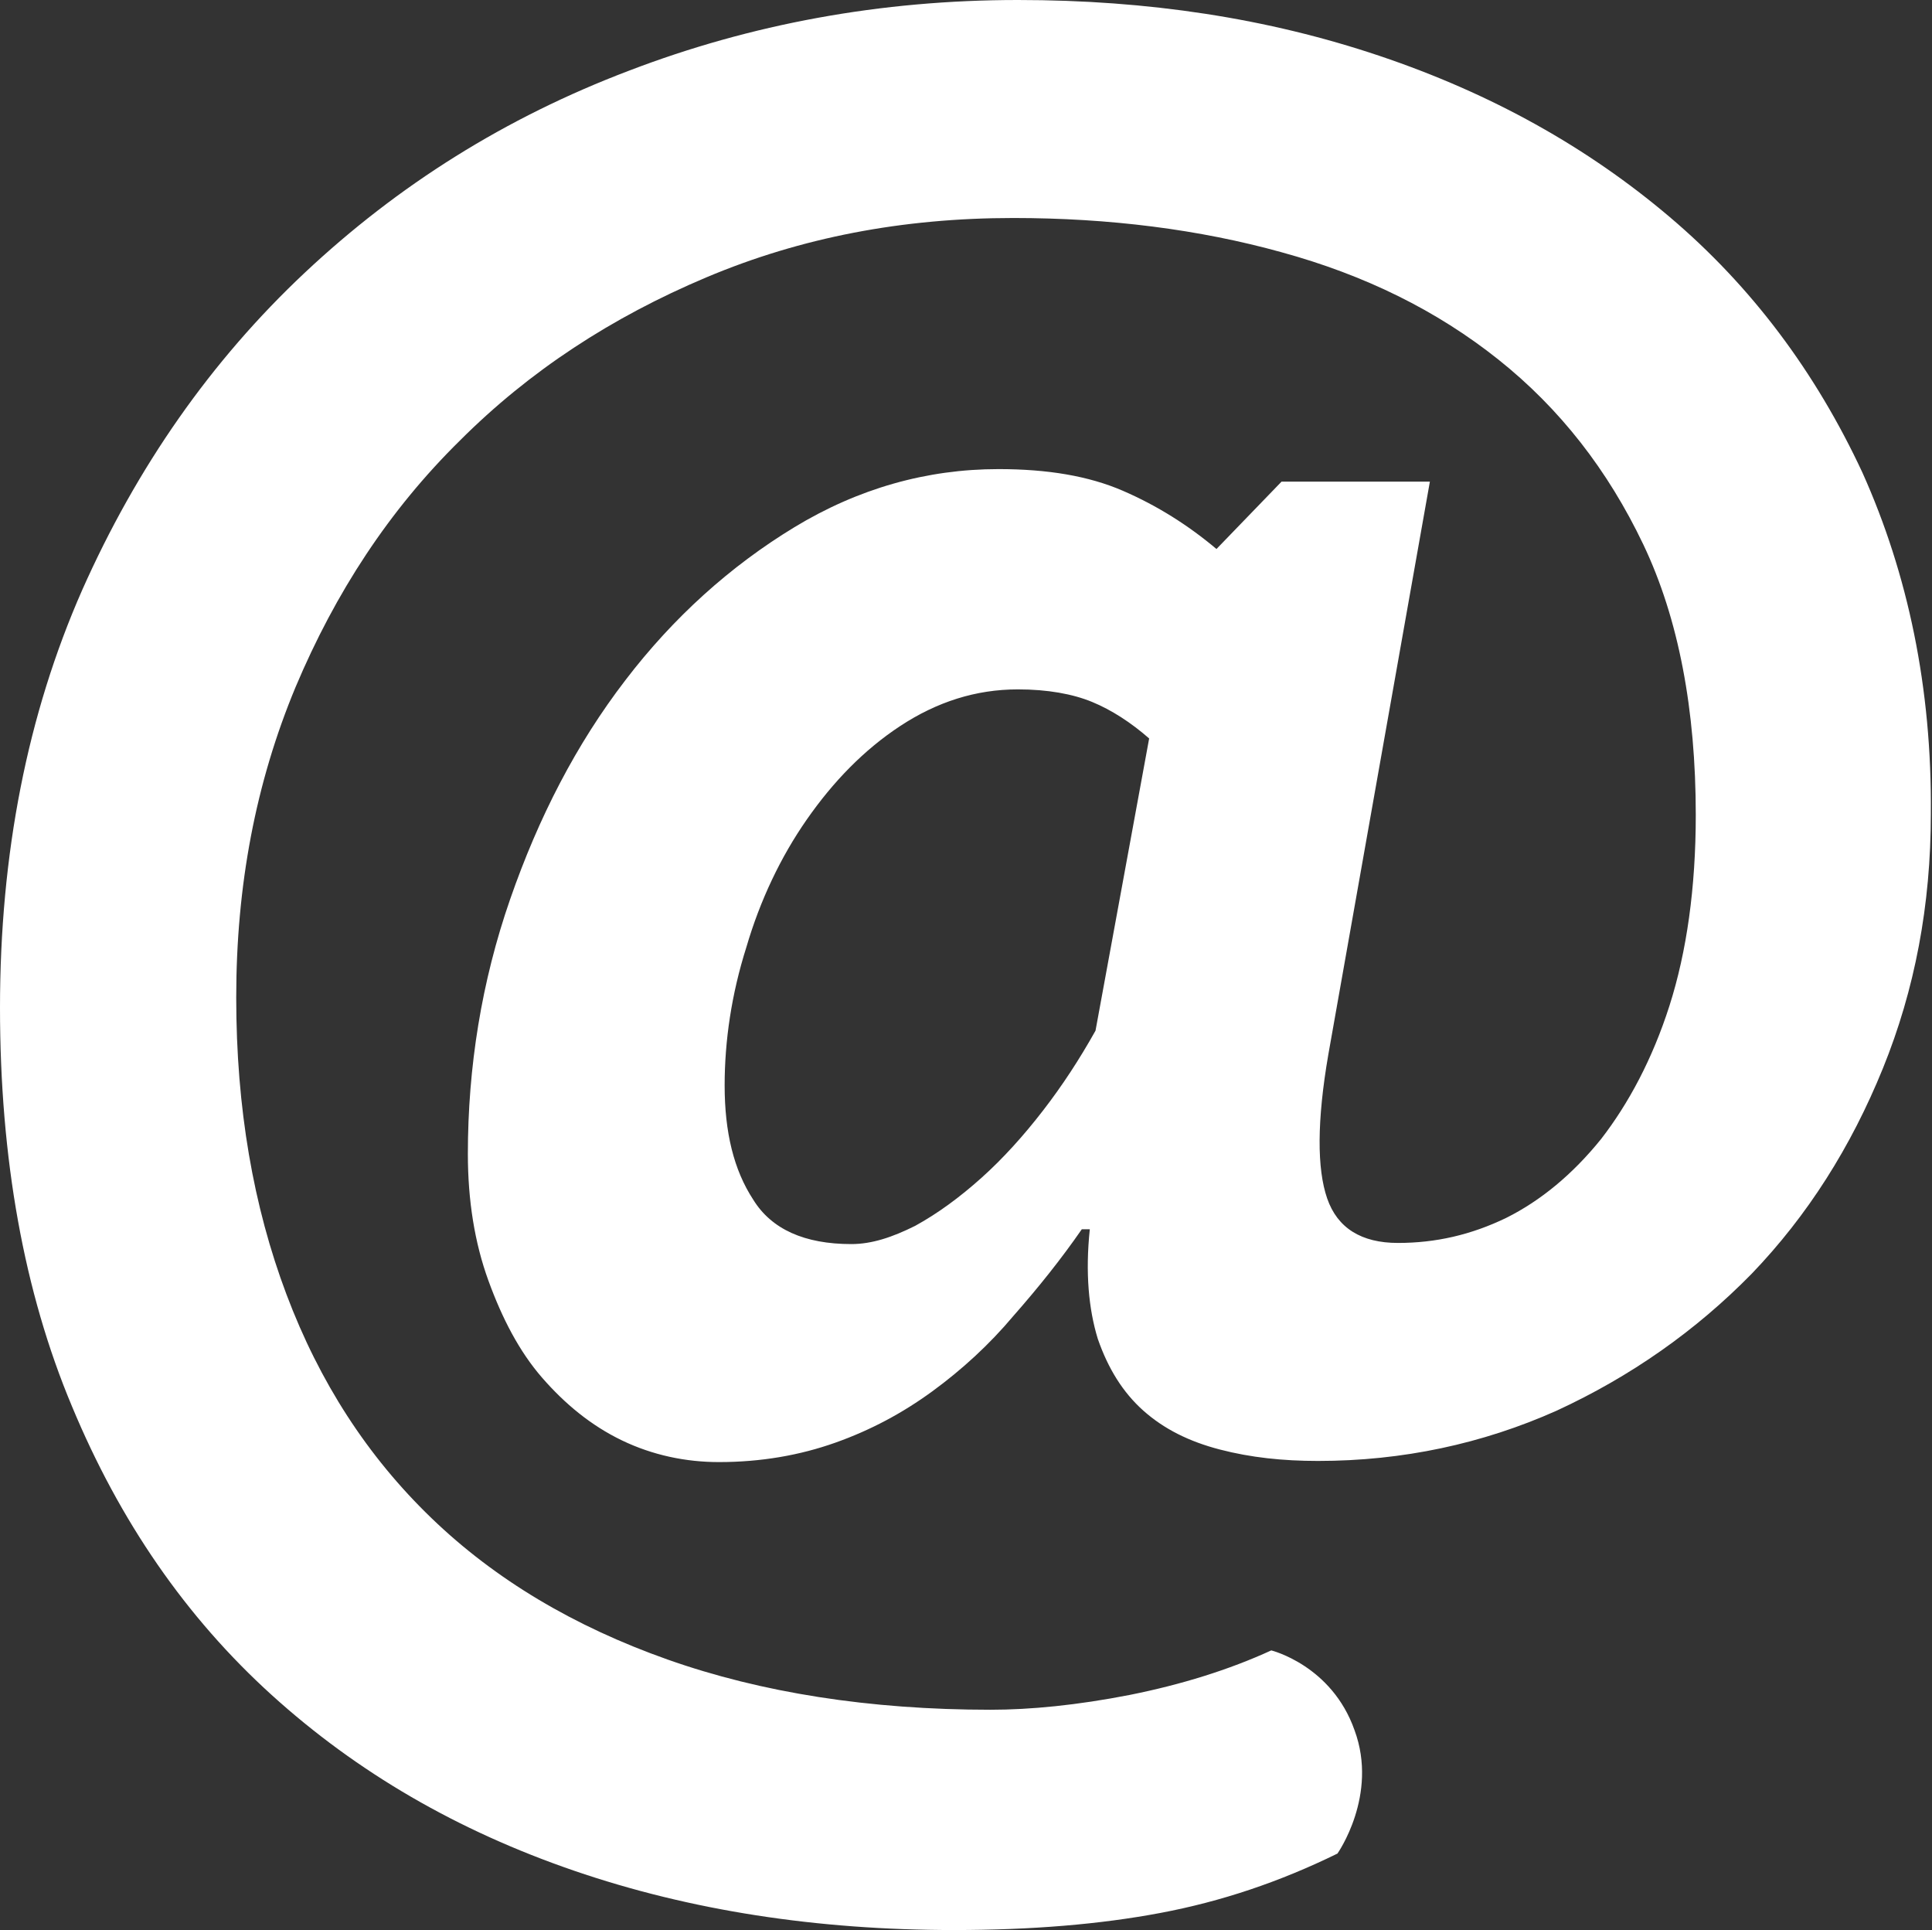
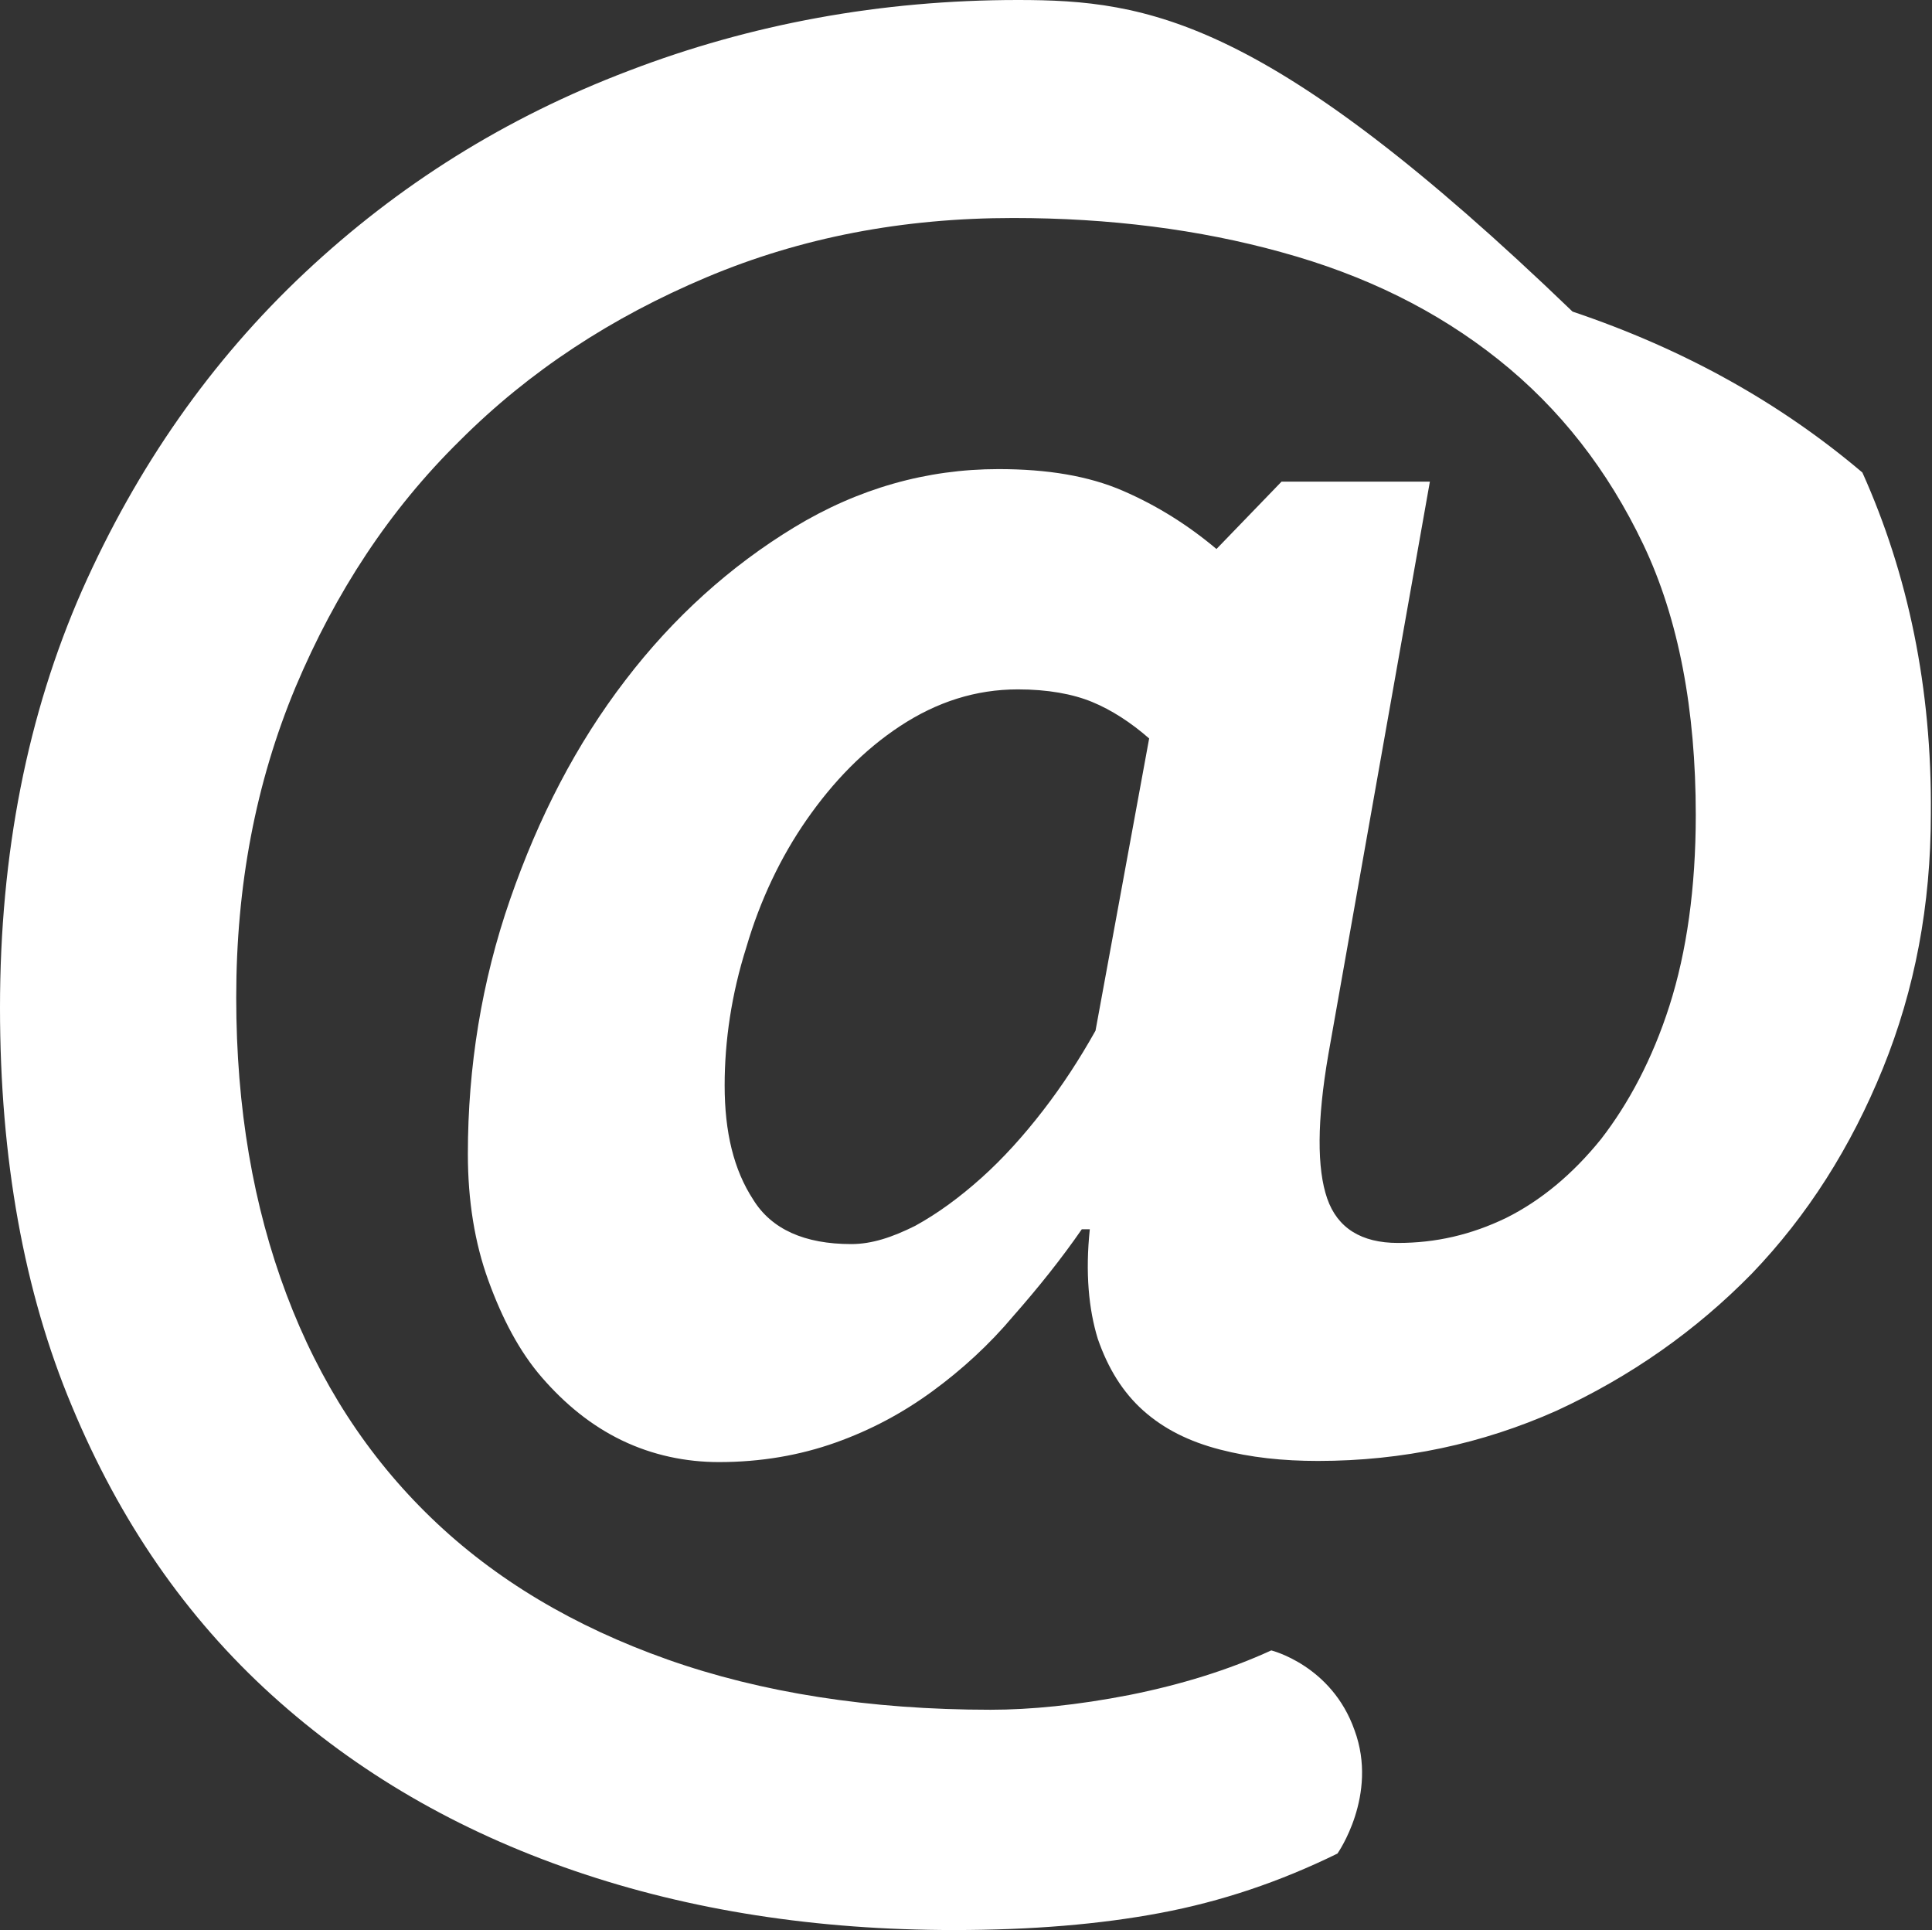
<svg xmlns="http://www.w3.org/2000/svg" version="1.1" id="Isolation_Mode" x="0px" y="0px" viewBox="0 0 169.3 169.1" enable-background="new 0 0 169.3 169.1" xml:space="preserve">
  <rect x="0" y="0" width="169.3" height="169.1" fill="#333333" stroke="none" />
-   <path fill="#FFFFFF" d="M163.2,41.4c-4.1-8.8-9.7-16.3-16.9-22.4c-7.2-6.1-15.6-10.8-25.4-14.1C111.1,1.6,100.6,0,89.2,0  c-12,0-23.4,2.1-34.1,6.2c-10.8,4.1-20.2,10-28.4,17.7C18.5,31.6,12,40.9,7.2,51.7C2.4,62.6,0,74.8,0,88.3c0,13.2,2.1,24.9,6.3,34.9  c4.2,10.1,10,18.5,17.5,25.3c7.5,6.8,16.3,11.9,26.5,15.4c10.2,3.5,21.3,5.2,33.3,5.2c6.8,0,12.8-0.5,18.1-1.5  c5.3-1,10.4-2.7,15.5-5.2c0,0,3.6-5.1,1.5-10.8c-2-5.7-7.3-7-7.3-7c-3.7,1.7-7.9,3-12.4,3.9c-4.6,0.9-8.7,1.3-12.2,1.3  c-10.6,0-20.1-1.5-28.3-4.4c-8.2-2.9-15.1-7-20.7-12.4c-5.6-5.4-9.8-11.9-12.7-19.6c-2.9-7.7-4.4-16.3-4.4-26  c0-9.8,1.7-18.8,5.2-27.2c3.5-8.3,8.2-15.5,14.4-21.6c6.1-6.1,13.3-10.8,21.6-14.3c8.3-3.5,17.2-5.2,26.9-5.2c8.4,0,16.3,1,23.5,3  c7.3,2,13.6,5.1,19,9.4c5.4,4.3,9.6,9.7,12.7,16.2c3.1,6.5,4.6,14.5,4.6,23.7c0,6.4-0.8,12-2.3,16.7c-1.5,4.7-3.6,8.6-6,11.7  c-2.5,3.1-5.3,5.4-8.3,6.9c-3.1,1.5-6.2,2.2-9.5,2.2c-3.2,0-5.3-1.3-6.2-3.9c-0.9-2.6-0.9-6.8,0.1-12.6l8.9-50.2h-13l-5.7,5.9  c-2.5-2.1-5.2-3.8-8.2-5.1c-3-1.3-6.6-1.9-10.9-1.9c-6.3,0-12.3,1.7-17.9,5.1c-5.6,3.4-10.6,7.9-14.8,13.4  c-4.3,5.6-7.6,12-10.1,19.2c-2.5,7.2-3.7,14.7-3.7,22.3c0,4.1,0.6,7.8,1.8,11.1c1.2,3.3,2.7,6.2,4.7,8.5c2,2.3,4.3,4.2,7,5.5  c2.7,1.3,5.6,1.9,8.5,1.9c3.7,0,7.1-0.6,10.2-1.7c3.1-1.1,5.9-2.6,8.5-4.5c2.6-1.9,5-4.1,7.1-6.6c2.2-2.5,4.2-5,6-7.6h0.7  c-0.4,3.8-0.1,7,0.7,9.6c0.9,2.6,2.2,4.7,4,6.3c1.8,1.6,4,2.7,6.7,3.4c2.7,0.7,5.5,1,8.6,1c7.4,0,14.4-1.5,20.9-4.4  c6.5-3,12.2-7,17.1-12c4.9-5.1,8.7-11.1,11.5-18c2.8-6.9,4.2-14.3,4.2-22.3C169.3,60.3,167.2,50.3,163.2,41.4z M96,90.3  c-1.4,2.5-2.9,4.8-4.6,7c-1.7,2.2-3.5,4.2-5.4,5.9c-1.9,1.7-3.8,3.1-5.8,4.2c-2,1-3.8,1.6-5.6,1.6c-4.1,0-7-1.3-8.6-3.9  c-1.7-2.6-2.5-5.9-2.5-10c0-3.9,0.6-8,1.9-12.1c1.2-4.1,3-7.9,5.3-11.2c2.3-3.3,5-6.1,8.2-8.2c3.2-2.1,6.6-3.2,10.3-3.2  c2.6,0,4.8,0.4,6.5,1.1c1.7,0.7,3.4,1.8,5,3.2L96,90.3z" />
+   <path fill="#FFFFFF" d="M163.2,41.4c-7.2-6.1-15.6-10.8-25.4-14.1C111.1,1.6,100.6,0,89.2,0  c-12,0-23.4,2.1-34.1,6.2c-10.8,4.1-20.2,10-28.4,17.7C18.5,31.6,12,40.9,7.2,51.7C2.4,62.6,0,74.8,0,88.3c0,13.2,2.1,24.9,6.3,34.9  c4.2,10.1,10,18.5,17.5,25.3c7.5,6.8,16.3,11.9,26.5,15.4c10.2,3.5,21.3,5.2,33.3,5.2c6.8,0,12.8-0.5,18.1-1.5  c5.3-1,10.4-2.7,15.5-5.2c0,0,3.6-5.1,1.5-10.8c-2-5.7-7.3-7-7.3-7c-3.7,1.7-7.9,3-12.4,3.9c-4.6,0.9-8.7,1.3-12.2,1.3  c-10.6,0-20.1-1.5-28.3-4.4c-8.2-2.9-15.1-7-20.7-12.4c-5.6-5.4-9.8-11.9-12.7-19.6c-2.9-7.7-4.4-16.3-4.4-26  c0-9.8,1.7-18.8,5.2-27.2c3.5-8.3,8.2-15.5,14.4-21.6c6.1-6.1,13.3-10.8,21.6-14.3c8.3-3.5,17.2-5.2,26.9-5.2c8.4,0,16.3,1,23.5,3  c7.3,2,13.6,5.1,19,9.4c5.4,4.3,9.6,9.7,12.7,16.2c3.1,6.5,4.6,14.5,4.6,23.7c0,6.4-0.8,12-2.3,16.7c-1.5,4.7-3.6,8.6-6,11.7  c-2.5,3.1-5.3,5.4-8.3,6.9c-3.1,1.5-6.2,2.2-9.5,2.2c-3.2,0-5.3-1.3-6.2-3.9c-0.9-2.6-0.9-6.8,0.1-12.6l8.9-50.2h-13l-5.7,5.9  c-2.5-2.1-5.2-3.8-8.2-5.1c-3-1.3-6.6-1.9-10.9-1.9c-6.3,0-12.3,1.7-17.9,5.1c-5.6,3.4-10.6,7.9-14.8,13.4  c-4.3,5.6-7.6,12-10.1,19.2c-2.5,7.2-3.7,14.7-3.7,22.3c0,4.1,0.6,7.8,1.8,11.1c1.2,3.3,2.7,6.2,4.7,8.5c2,2.3,4.3,4.2,7,5.5  c2.7,1.3,5.6,1.9,8.5,1.9c3.7,0,7.1-0.6,10.2-1.7c3.1-1.1,5.9-2.6,8.5-4.5c2.6-1.9,5-4.1,7.1-6.6c2.2-2.5,4.2-5,6-7.6h0.7  c-0.4,3.8-0.1,7,0.7,9.6c0.9,2.6,2.2,4.7,4,6.3c1.8,1.6,4,2.7,6.7,3.4c2.7,0.7,5.5,1,8.6,1c7.4,0,14.4-1.5,20.9-4.4  c6.5-3,12.2-7,17.1-12c4.9-5.1,8.7-11.1,11.5-18c2.8-6.9,4.2-14.3,4.2-22.3C169.3,60.3,167.2,50.3,163.2,41.4z M96,90.3  c-1.4,2.5-2.9,4.8-4.6,7c-1.7,2.2-3.5,4.2-5.4,5.9c-1.9,1.7-3.8,3.1-5.8,4.2c-2,1-3.8,1.6-5.6,1.6c-4.1,0-7-1.3-8.6-3.9  c-1.7-2.6-2.5-5.9-2.5-10c0-3.9,0.6-8,1.9-12.1c1.2-4.1,3-7.9,5.3-11.2c2.3-3.3,5-6.1,8.2-8.2c3.2-2.1,6.6-3.2,10.3-3.2  c2.6,0,4.8,0.4,6.5,1.1c1.7,0.7,3.4,1.8,5,3.2L96,90.3z" />
</svg>